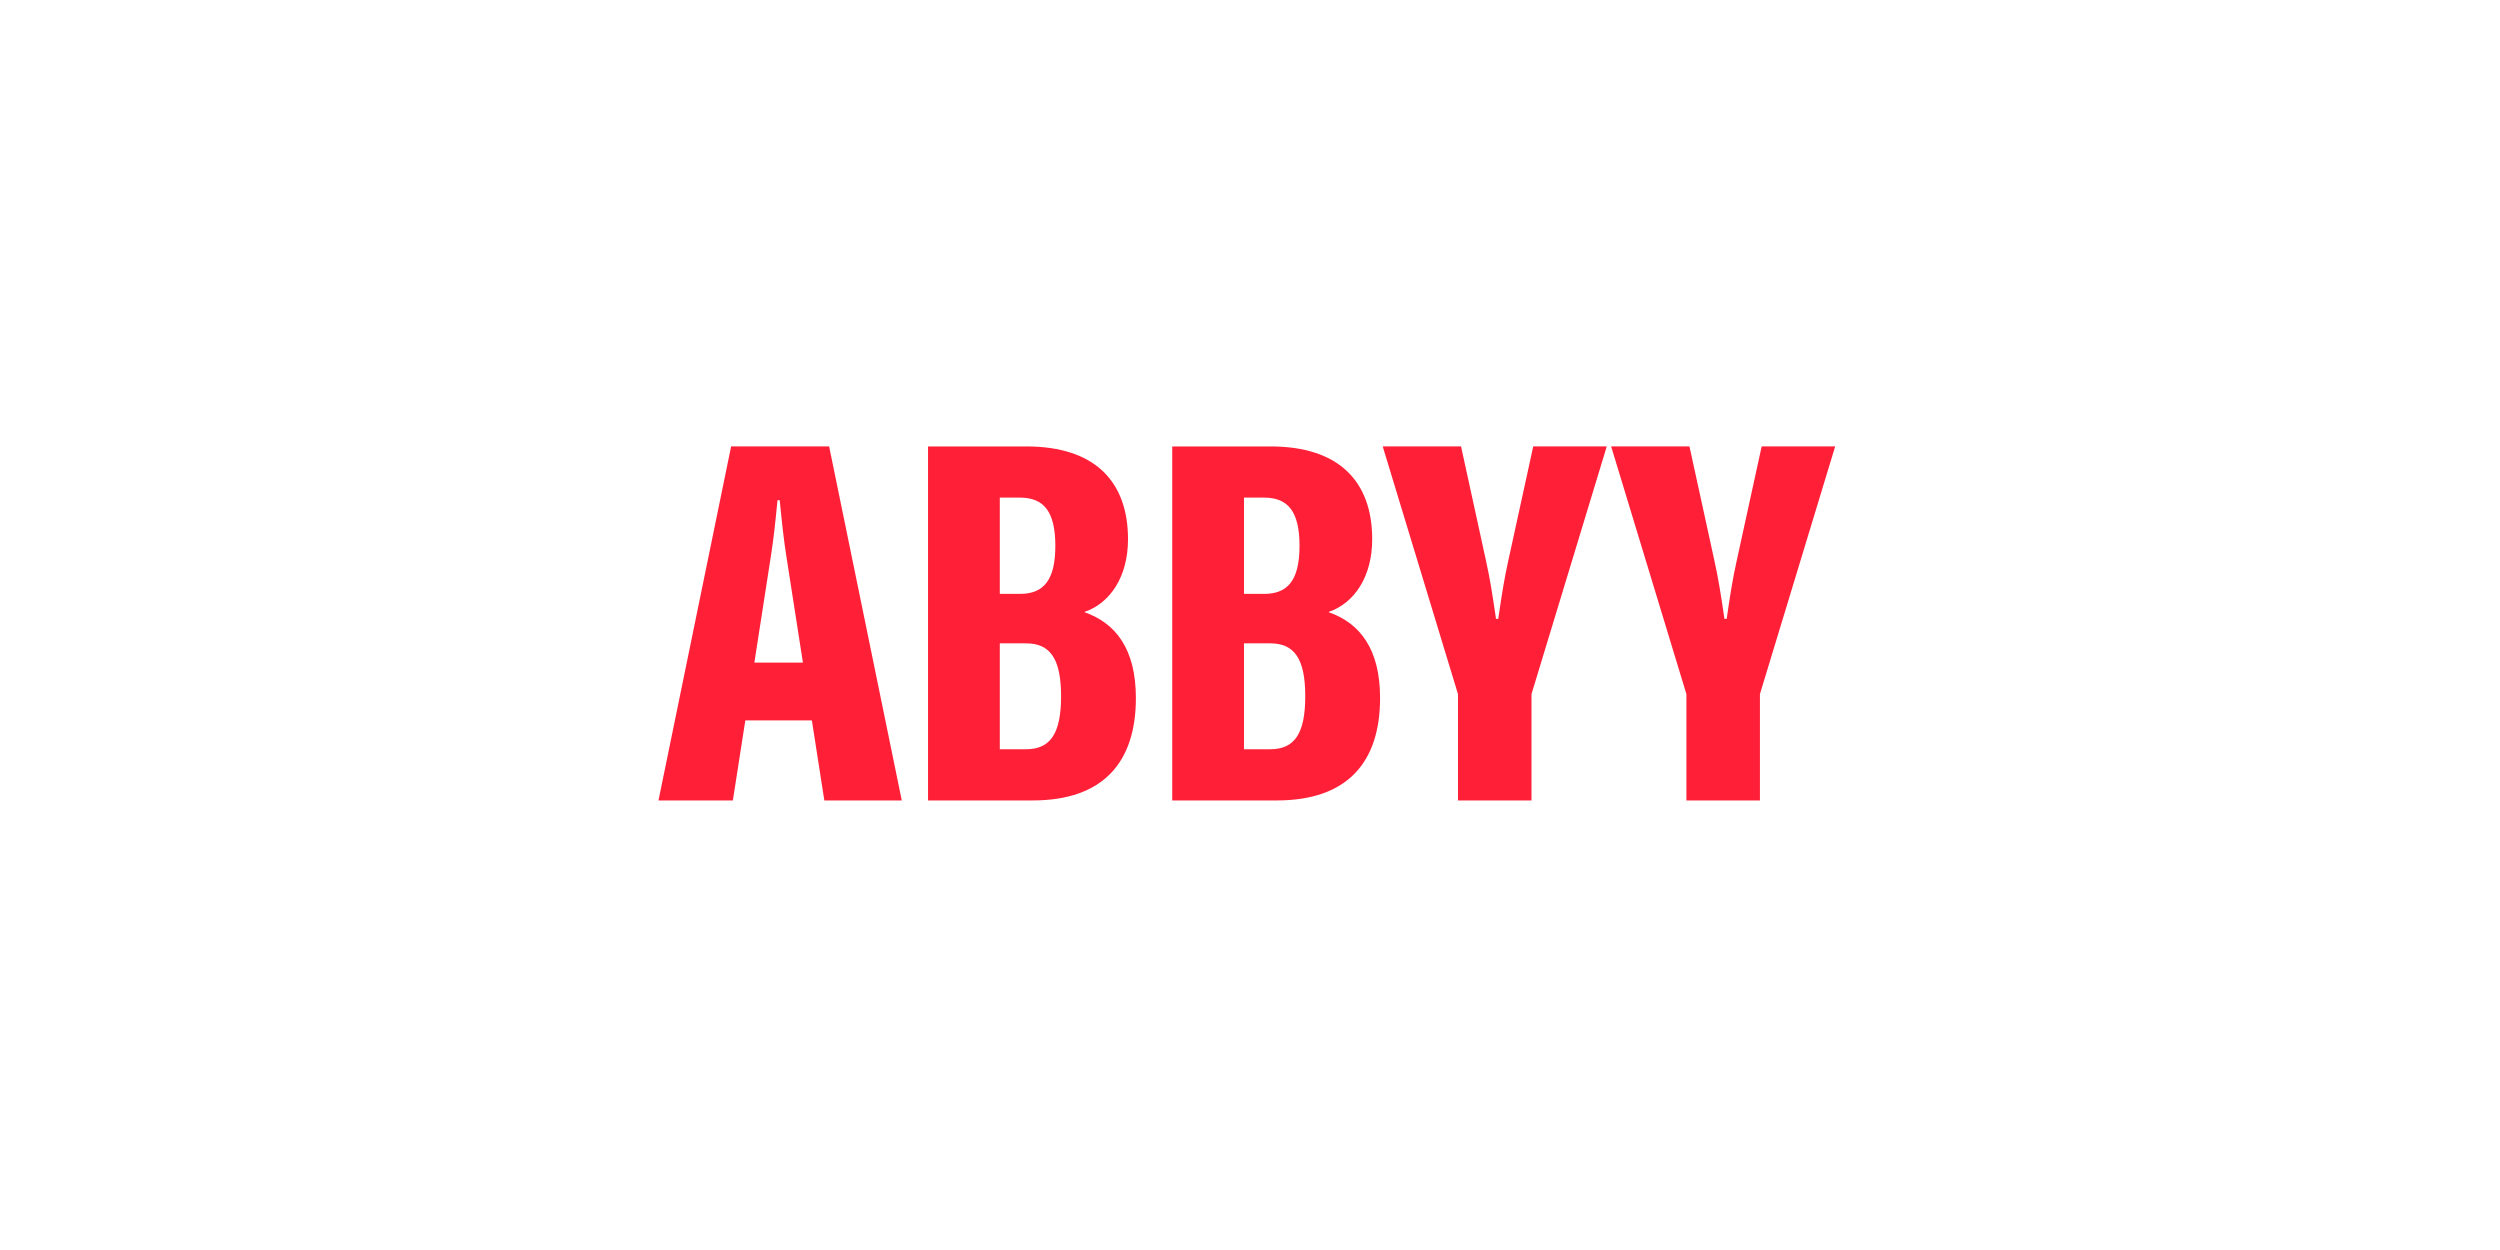
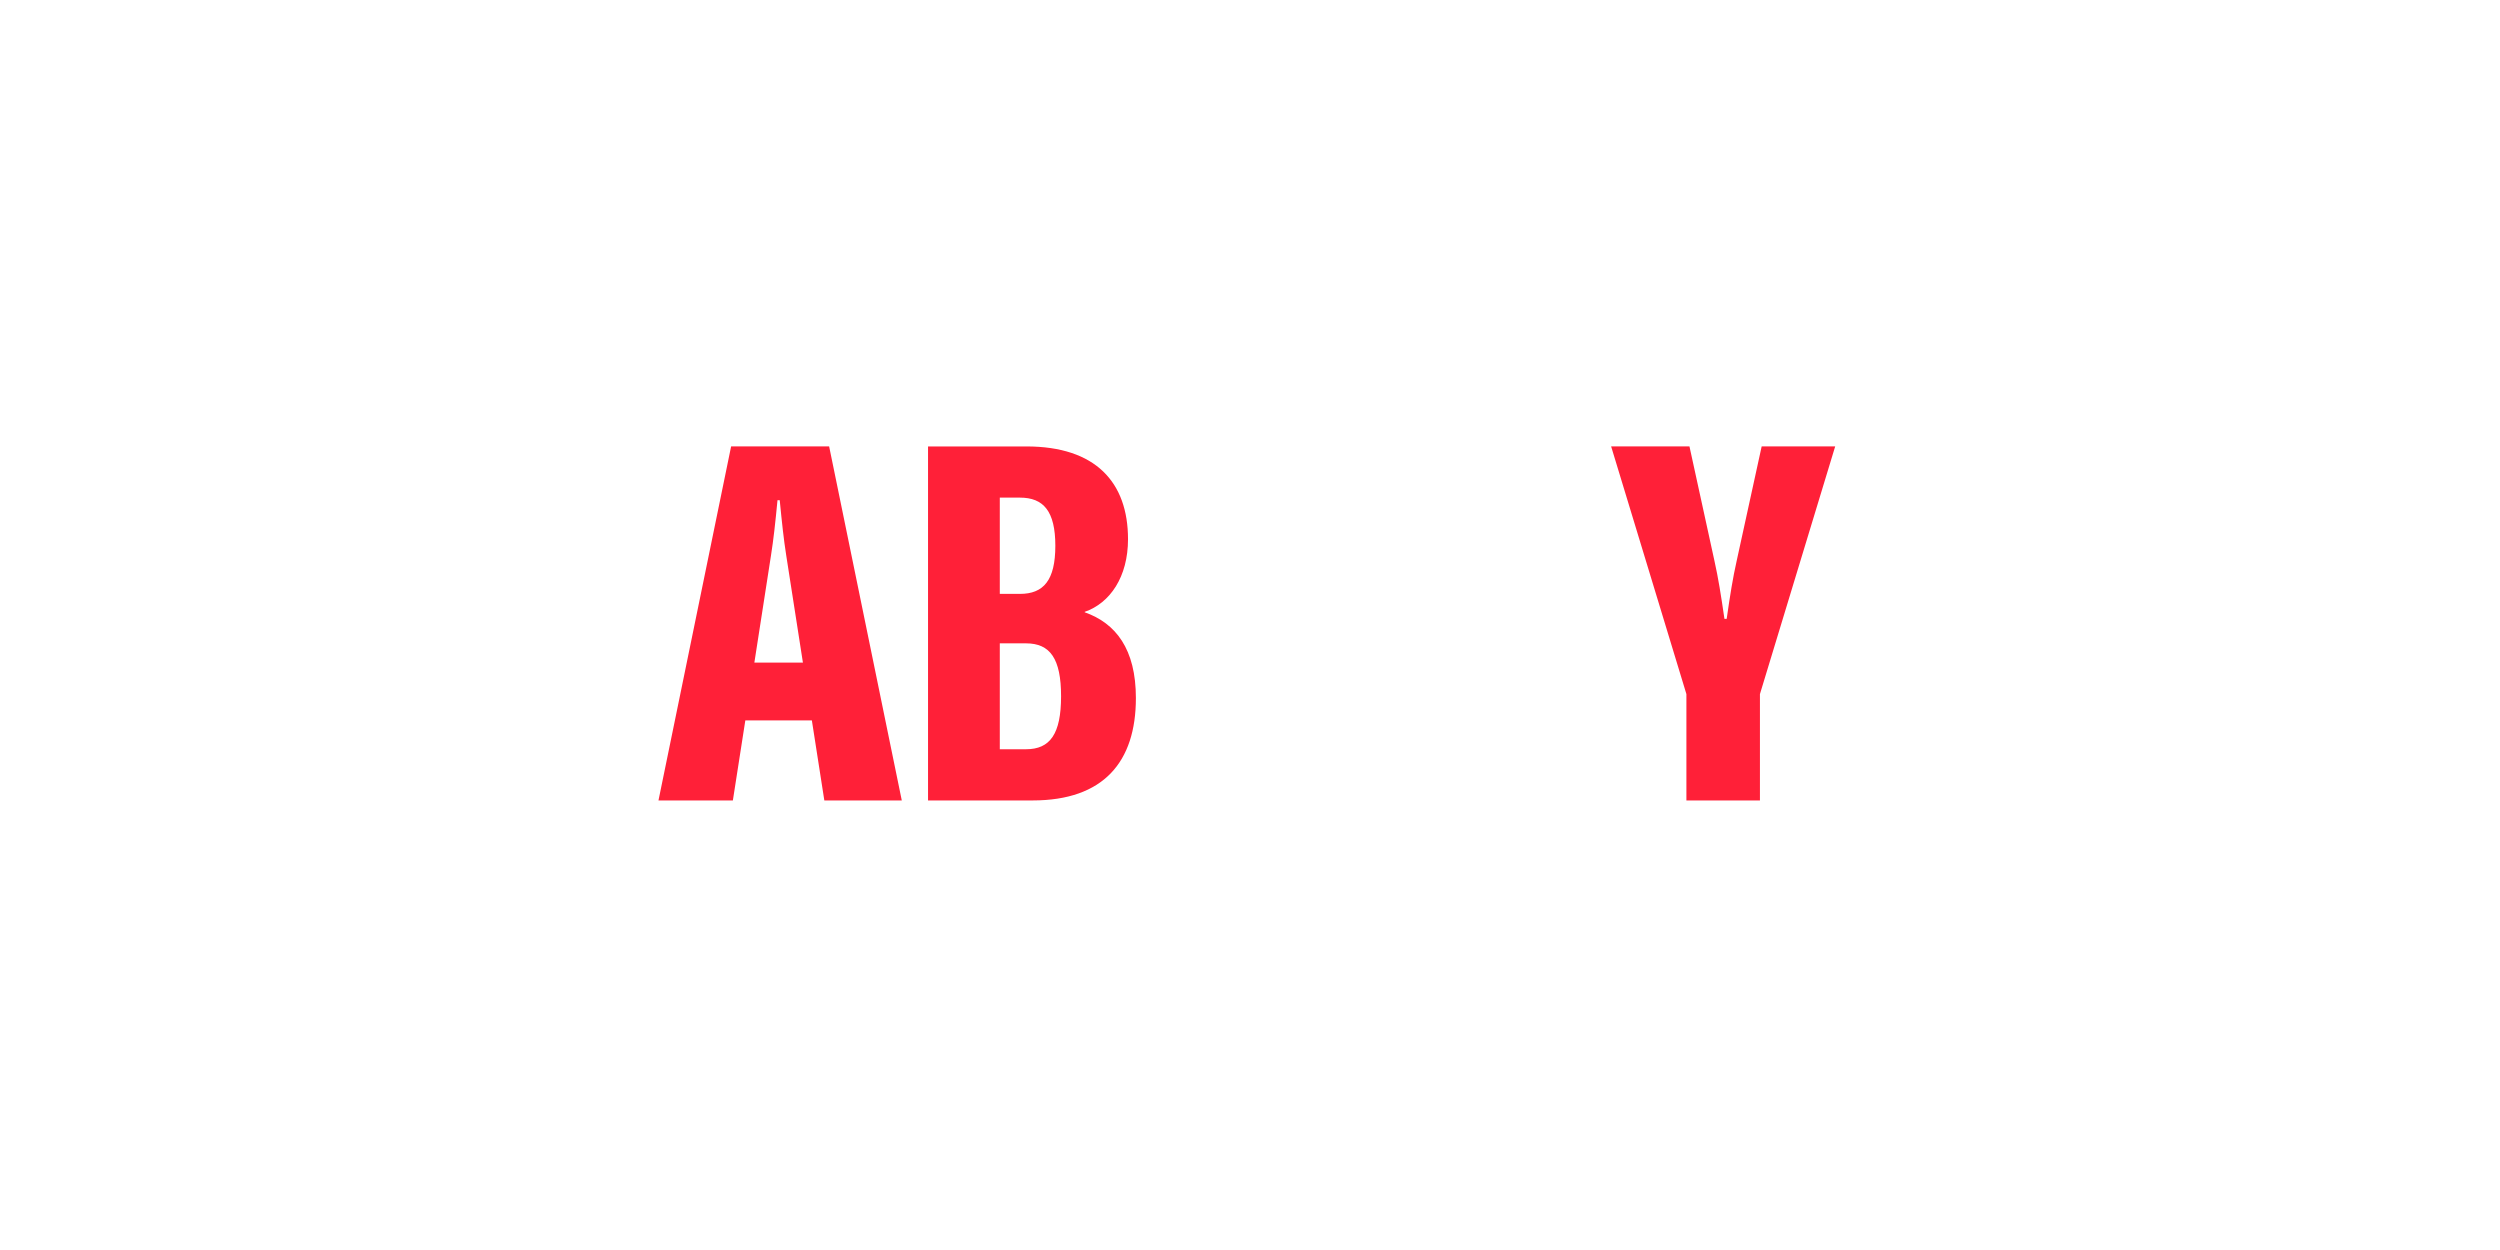
<svg xmlns="http://www.w3.org/2000/svg" width="224" height="112" viewBox="0 0 224 112">
  <g transform="translate(21432 10625)">
    <rect width="224" height="112" transform="translate(-21432 -10625)" fill="none" />
    <g transform="translate(-21373 -10585)">
      <path d="M1170.887,0l-2.235,10.234c-.353,1.569-.588,3.058-.9,5.215h-.2c-.314-2.156-.549-3.646-.9-5.215L1164.418,0H1157.4l6.744,22.192V31.72h6.588V22.192L1177.474,0Z" transform="translate(-1072.042)" fill="#ff2038" />
-       <path d="M891.132,10.234c-.352,1.569-.588,3.058-.9,5.215h-.2c-.313-2.156-.549-3.646-.9-5.215L886.9,0H879.88l6.744,22.192V31.72h6.587V22.192L899.954,0h-6.587Z" transform="translate(-814.989)" fill="#ff2038" />
      <path d="M15.291,0H6.508L0,31.72H6.665l1.117-7.175h5.961L14.86,31.72H21.8Zm-6.7,19.369L10.076,9.8c.235-1.49.392-2.94.588-4.98h.2c.2,2.039.353,3.49.588,4.98l1.489,9.567Z" fill="#ff2038" />
      <path d="M341.527,14.86v-.039c2.274-.784,3.881-3.137,3.881-6.508,0-5.1-2.9-8.312-9.1-8.312H327.49V31.72h9.371c6.352,0,9.253-3.45,9.253-9.174C346.114,18.153,344.311,15.84,341.527,14.86ZM333.92,4.587h1.8c2.117,0,3.176,1.215,3.176,4.313s-1.058,4.313-3.176,4.313h-1.8Zm2.353,22.545H333.92V17.644h2.353c2.156,0,3.137,1.372,3.137,4.744S338.429,27.132,336.273,27.132Z" transform="translate(-303.338)" fill="#ff2038" />
-       <path d="M638.187,14.86v-.039c2.274-.784,3.881-3.137,3.881-6.508,0-5.1-2.9-8.312-9.1-8.312H624.15V31.72h9.371c6.352,0,9.253-3.45,9.253-9.174C642.774,18.153,640.971,15.84,638.187,14.86ZM630.58,4.587h1.8c2.117,0,3.176,1.215,3.176,4.313s-1.058,4.313-3.176,4.313h-1.8Zm2.353,22.545H630.58V17.644h2.353c2.156,0,3.137,1.372,3.137,4.744S635.089,27.132,632.933,27.132Z" transform="translate(-578.119)" fill="#ff2038" />
    </g>
  </g>
</svg>